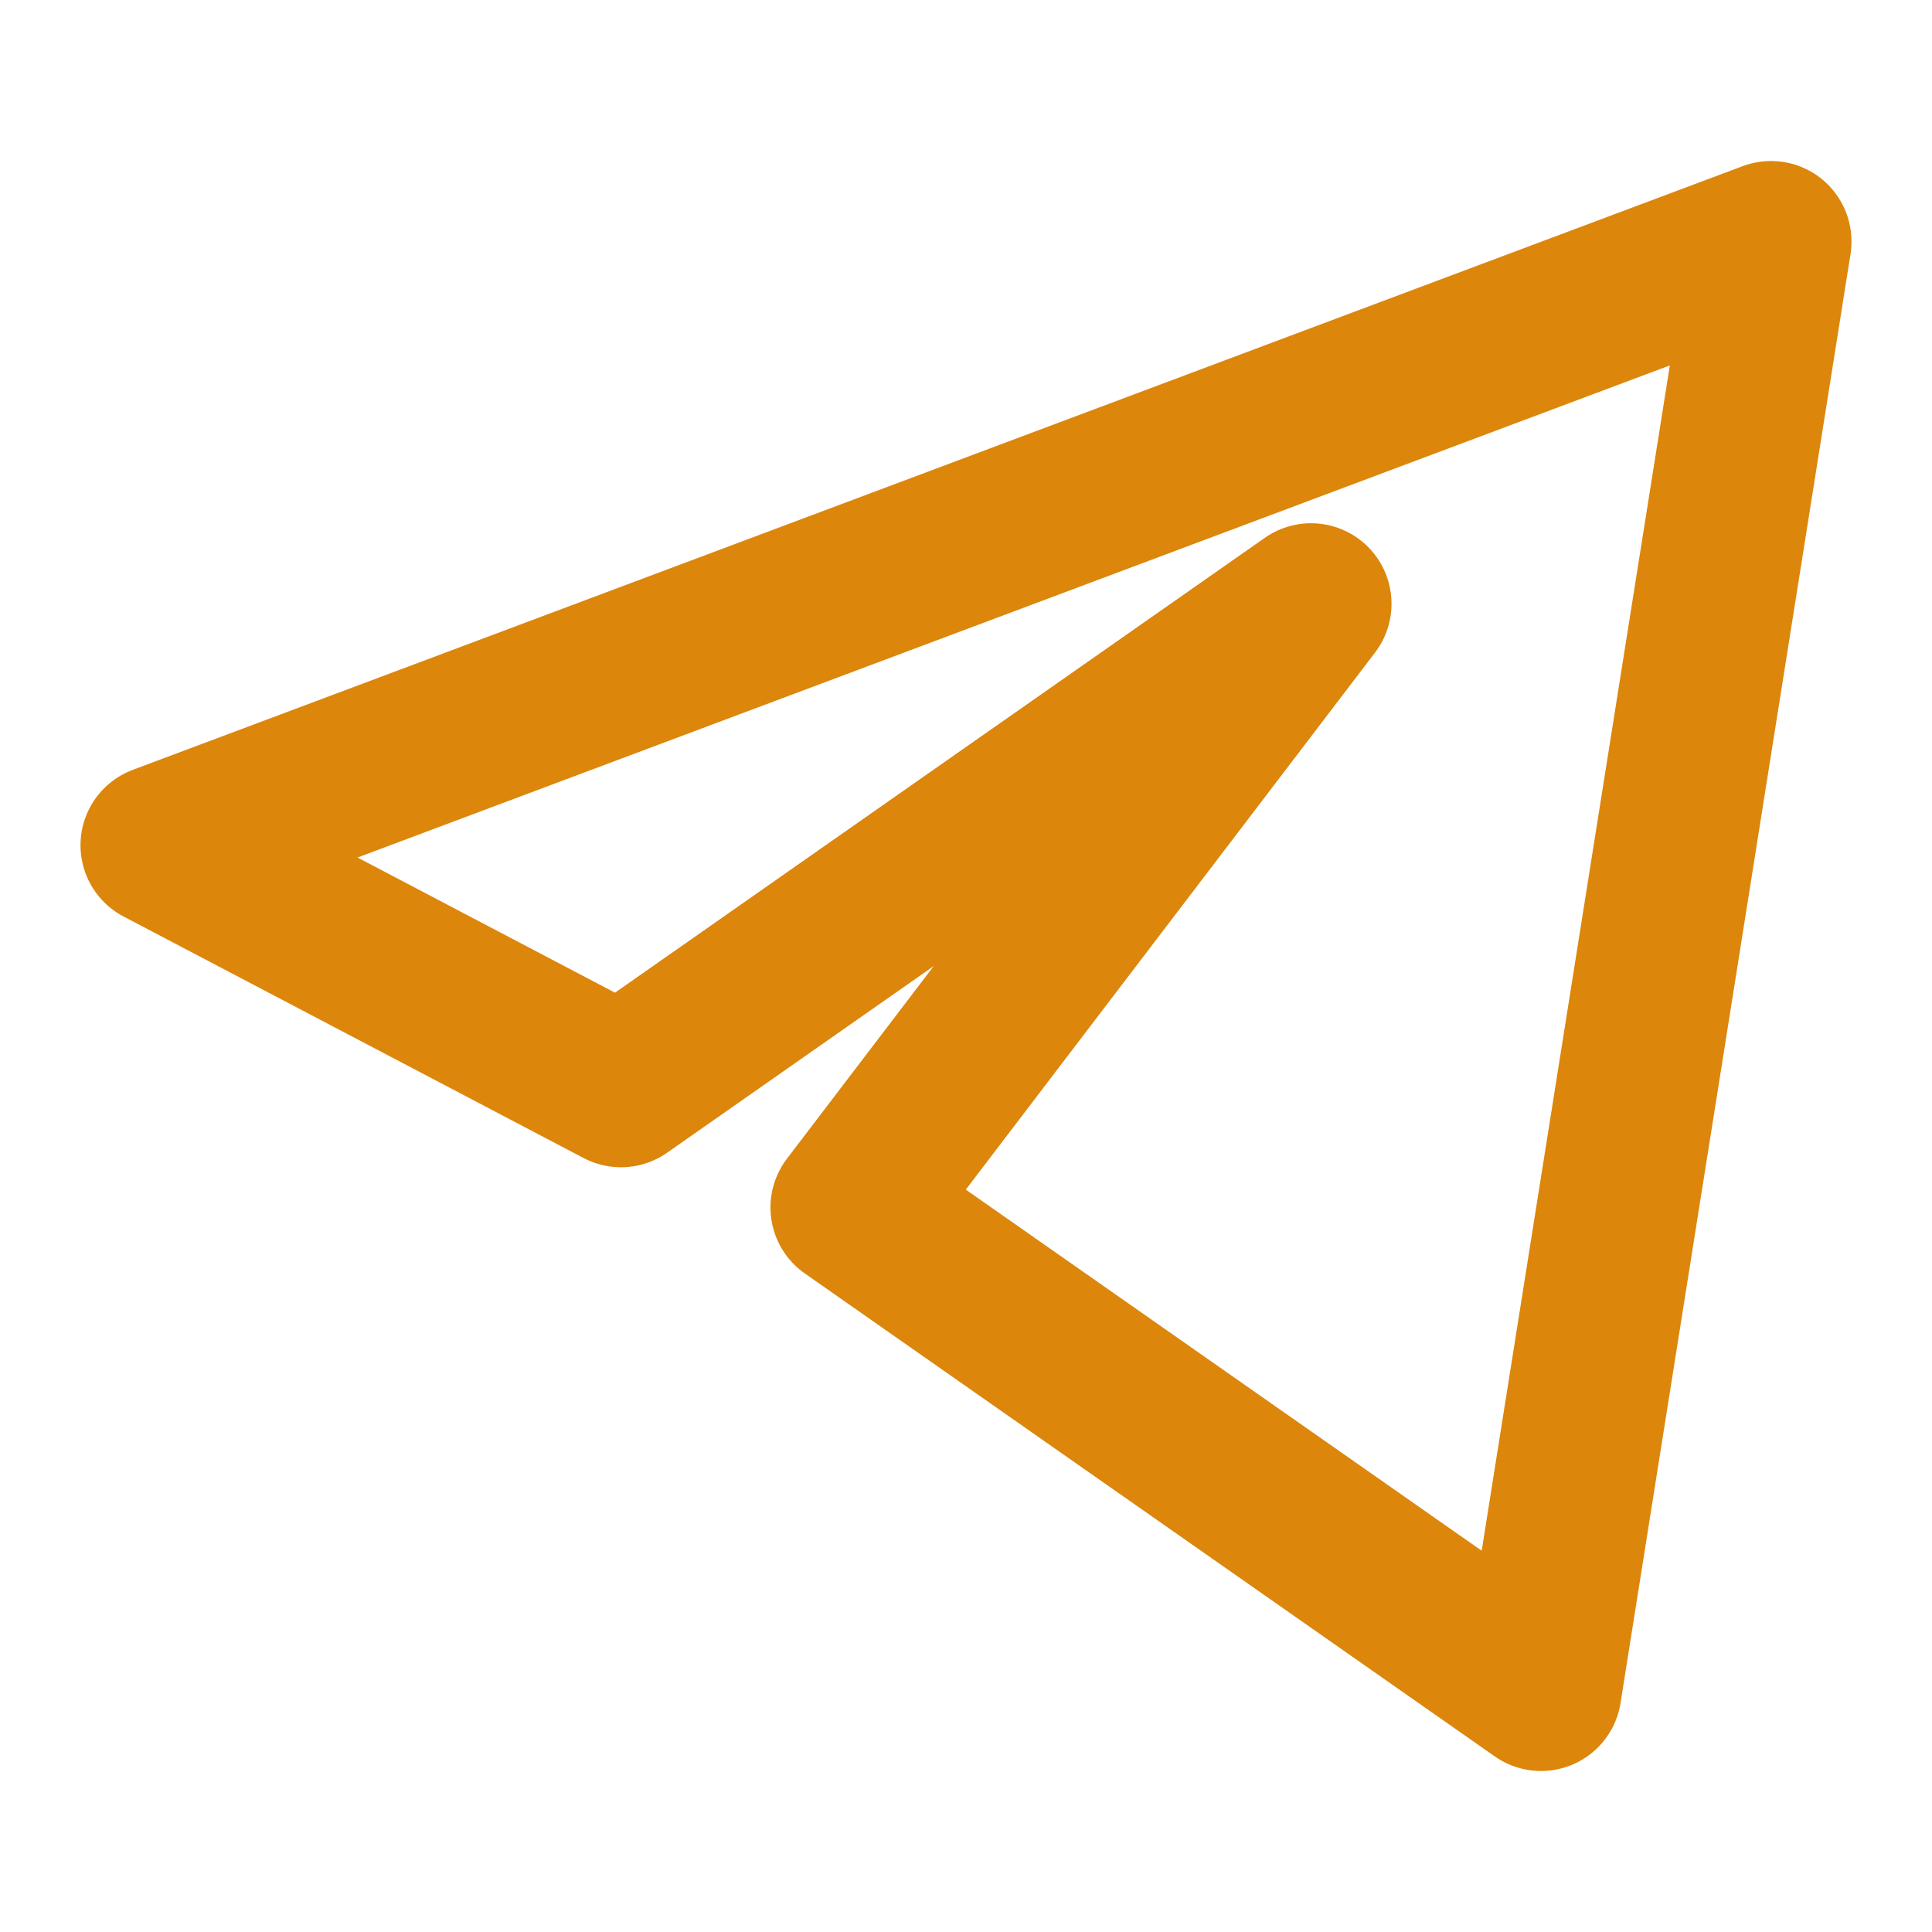
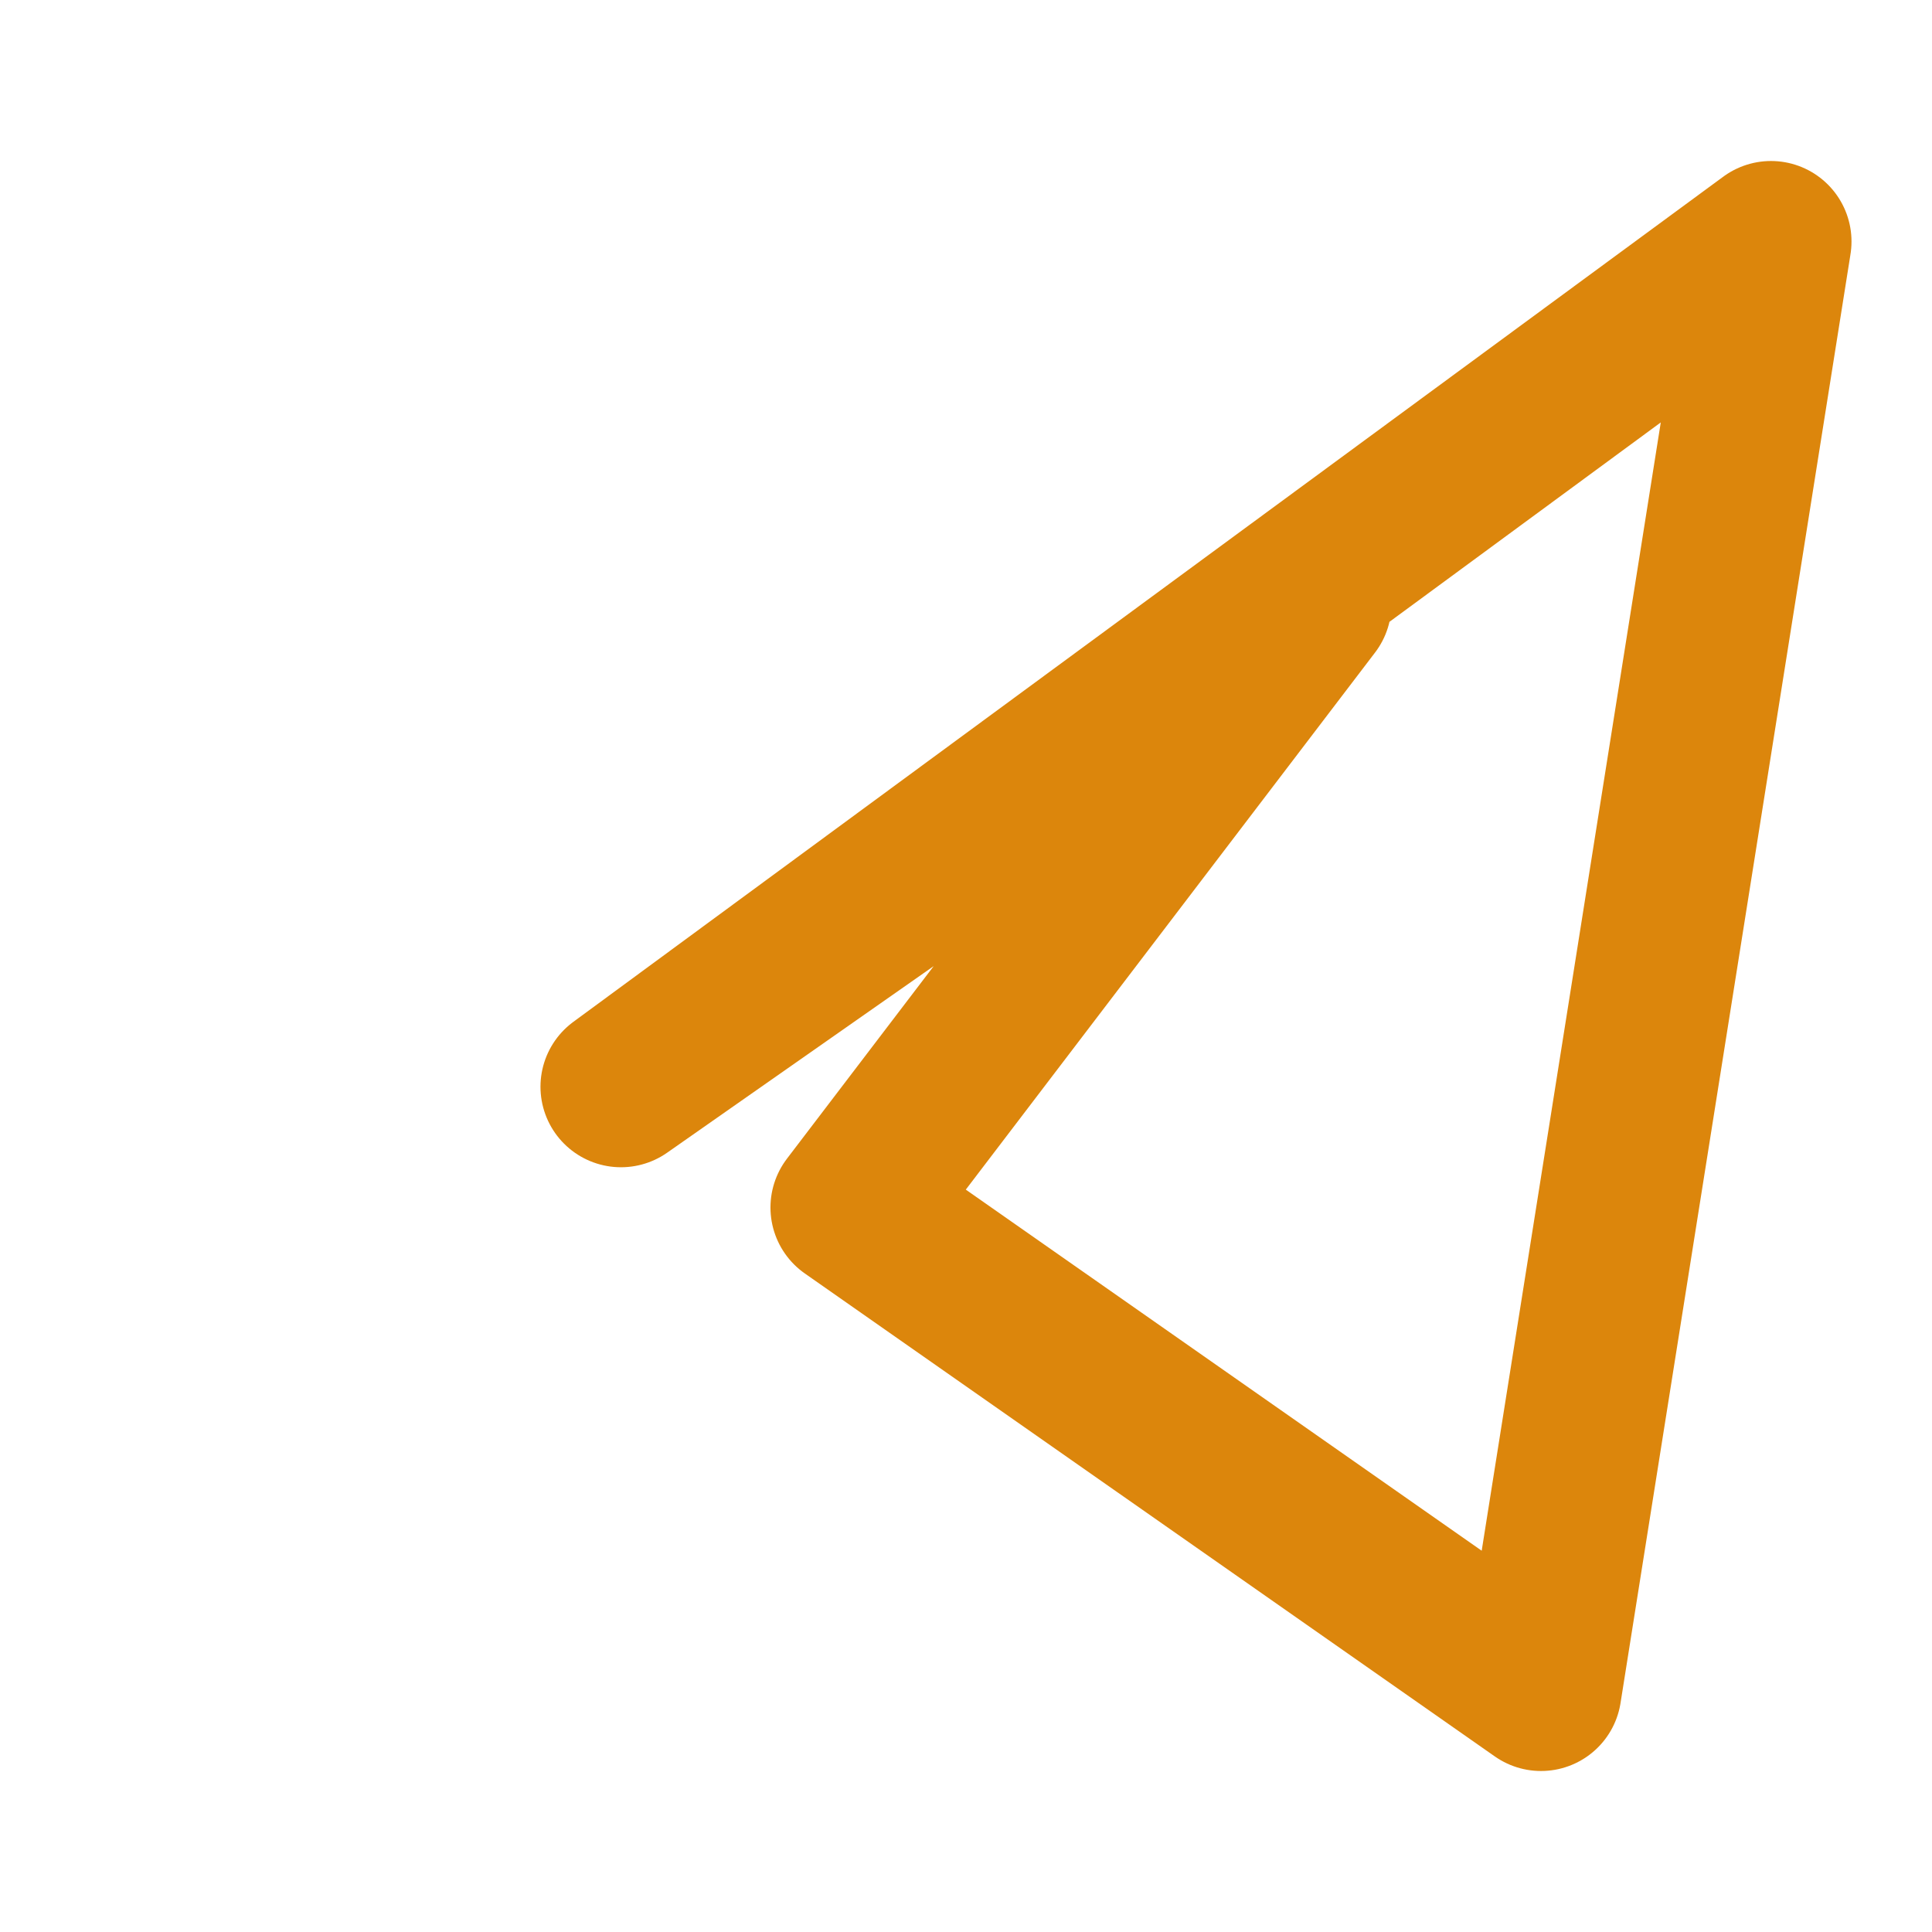
<svg xmlns="http://www.w3.org/2000/svg" width="24" height="24" viewBox="0 0 24 24" fill="none">
-   <path d="M22 3L2 10.5L7.714 13.5L16.286 7.5L10.571 15L19.143 21L22 3Z" stroke="#DC860C" stroke-width="2" stroke-linecap="round" stroke-linejoin="round" />
+   <path d="M22 3L7.714 13.5L16.286 7.5L10.571 15L19.143 21L22 3Z" stroke="#DC860C" stroke-width="2" stroke-linecap="round" stroke-linejoin="round" />
</svg>